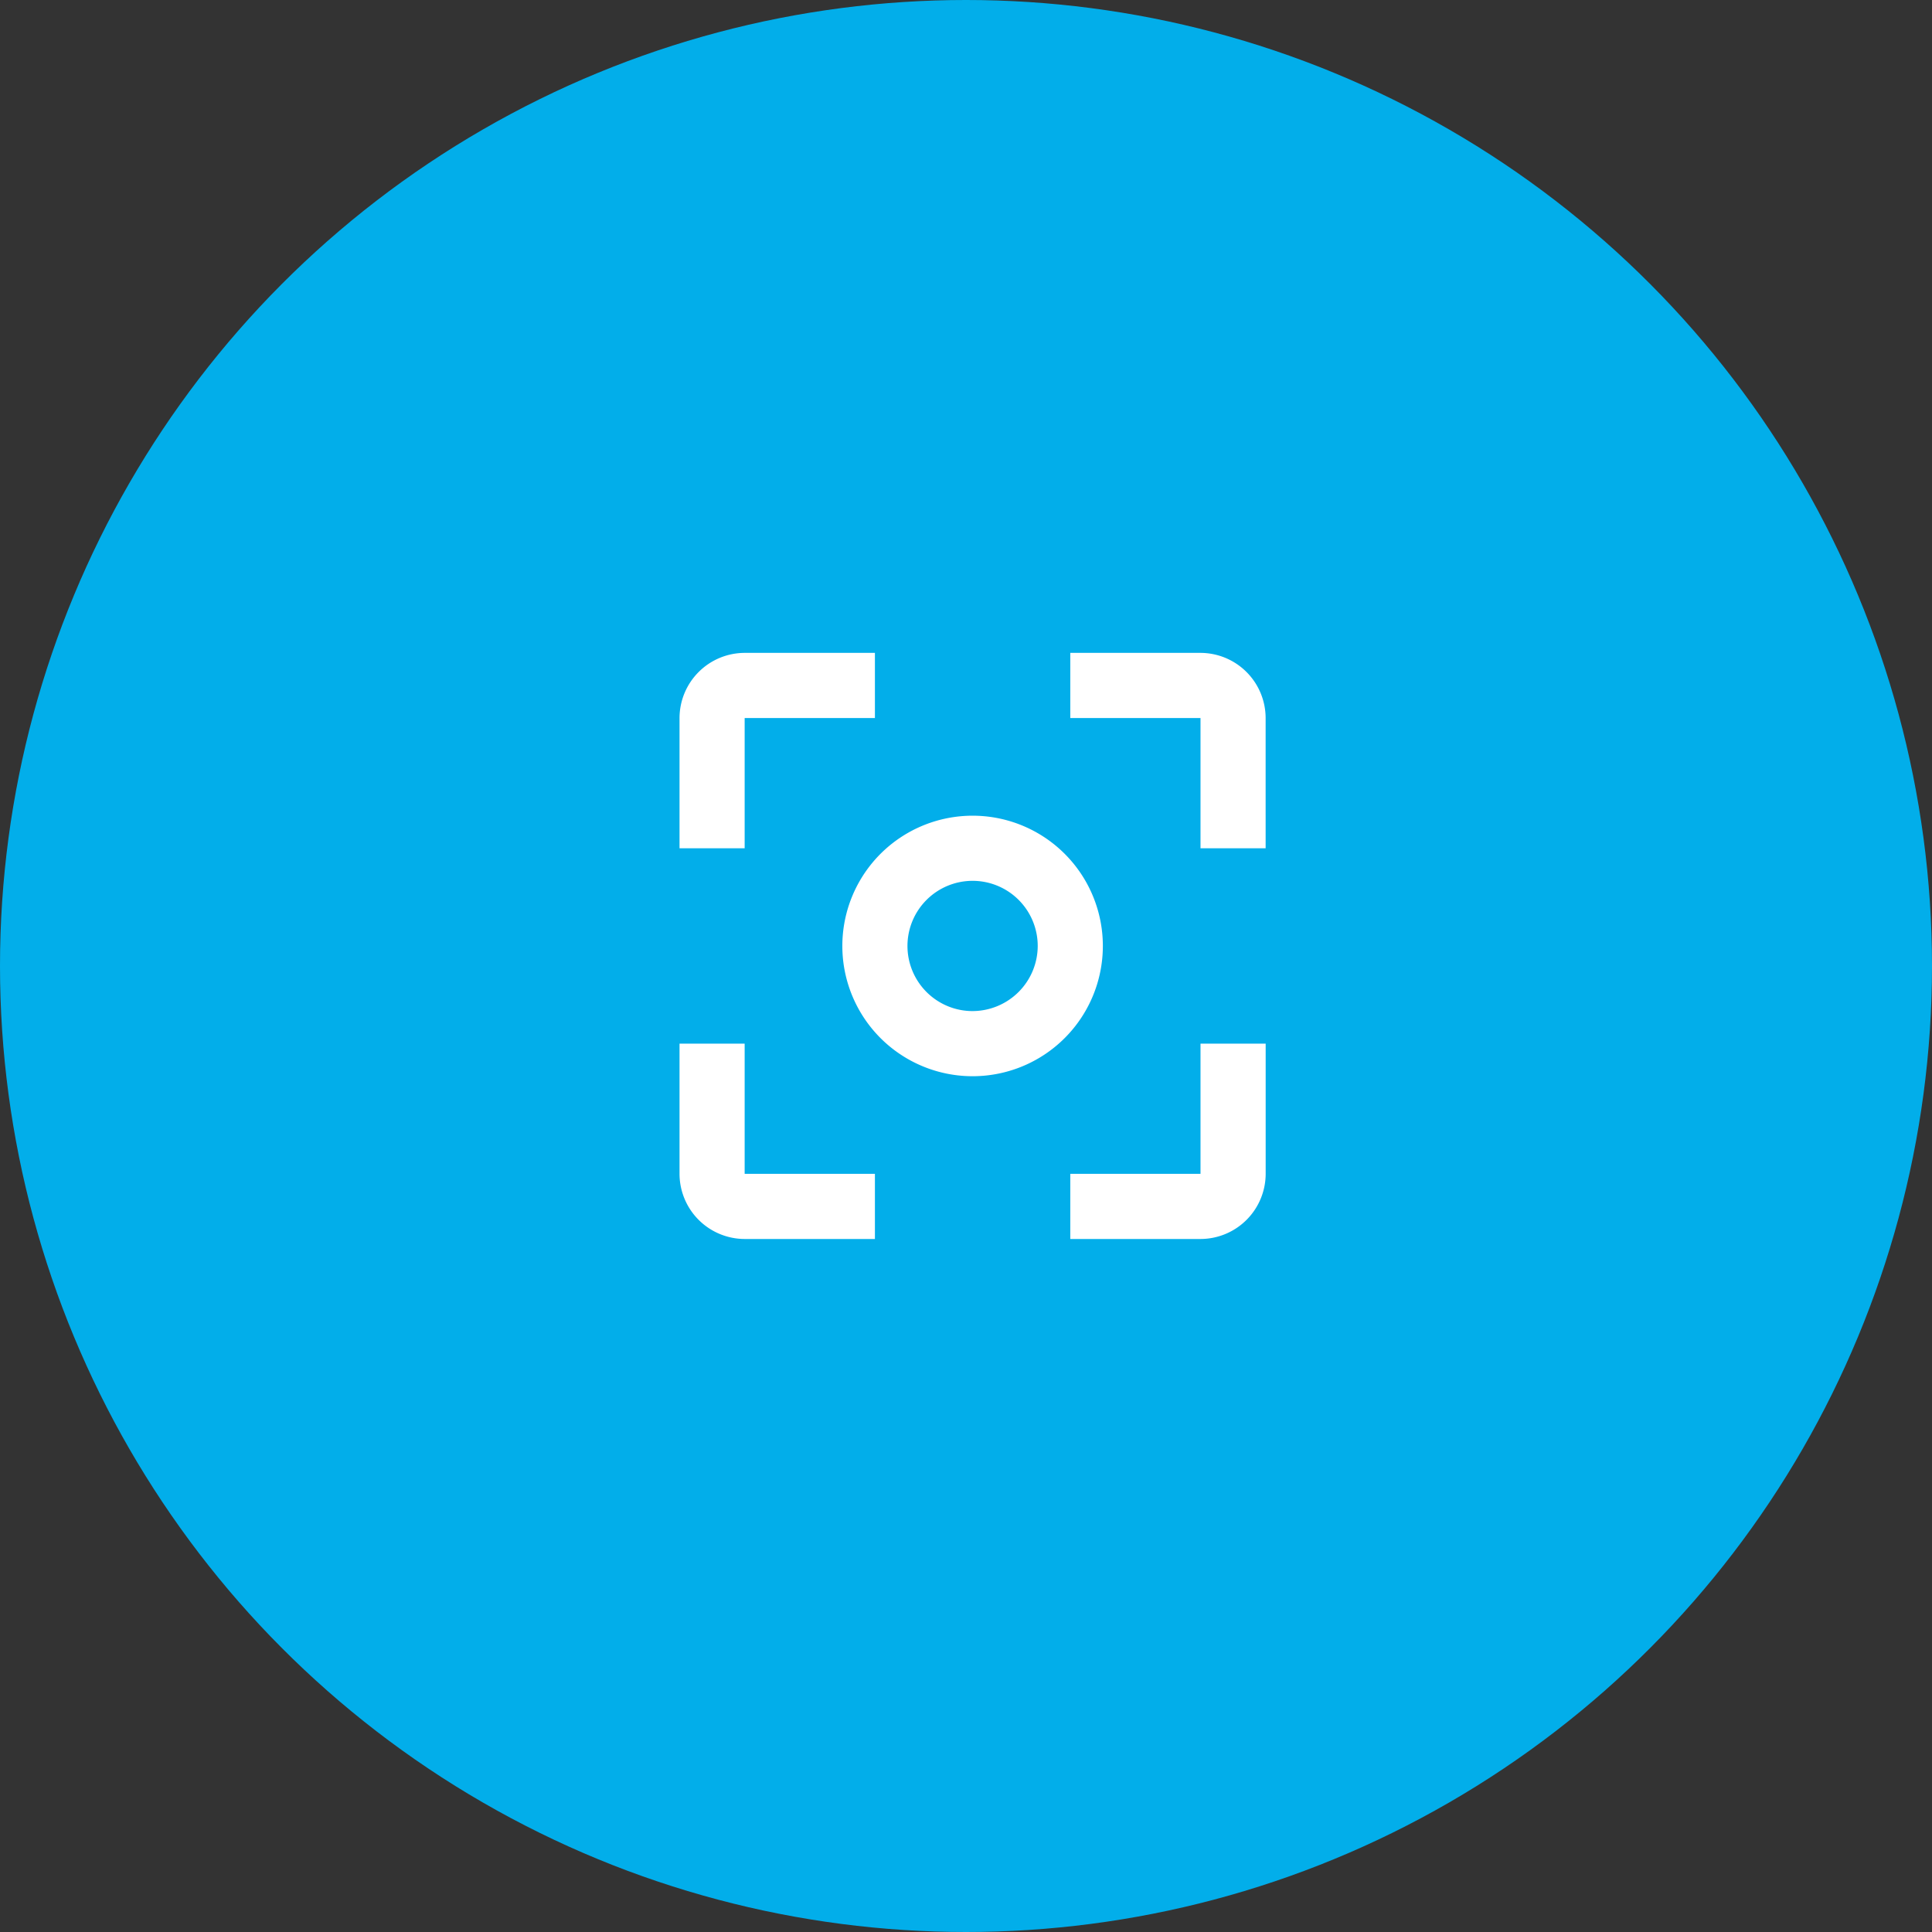
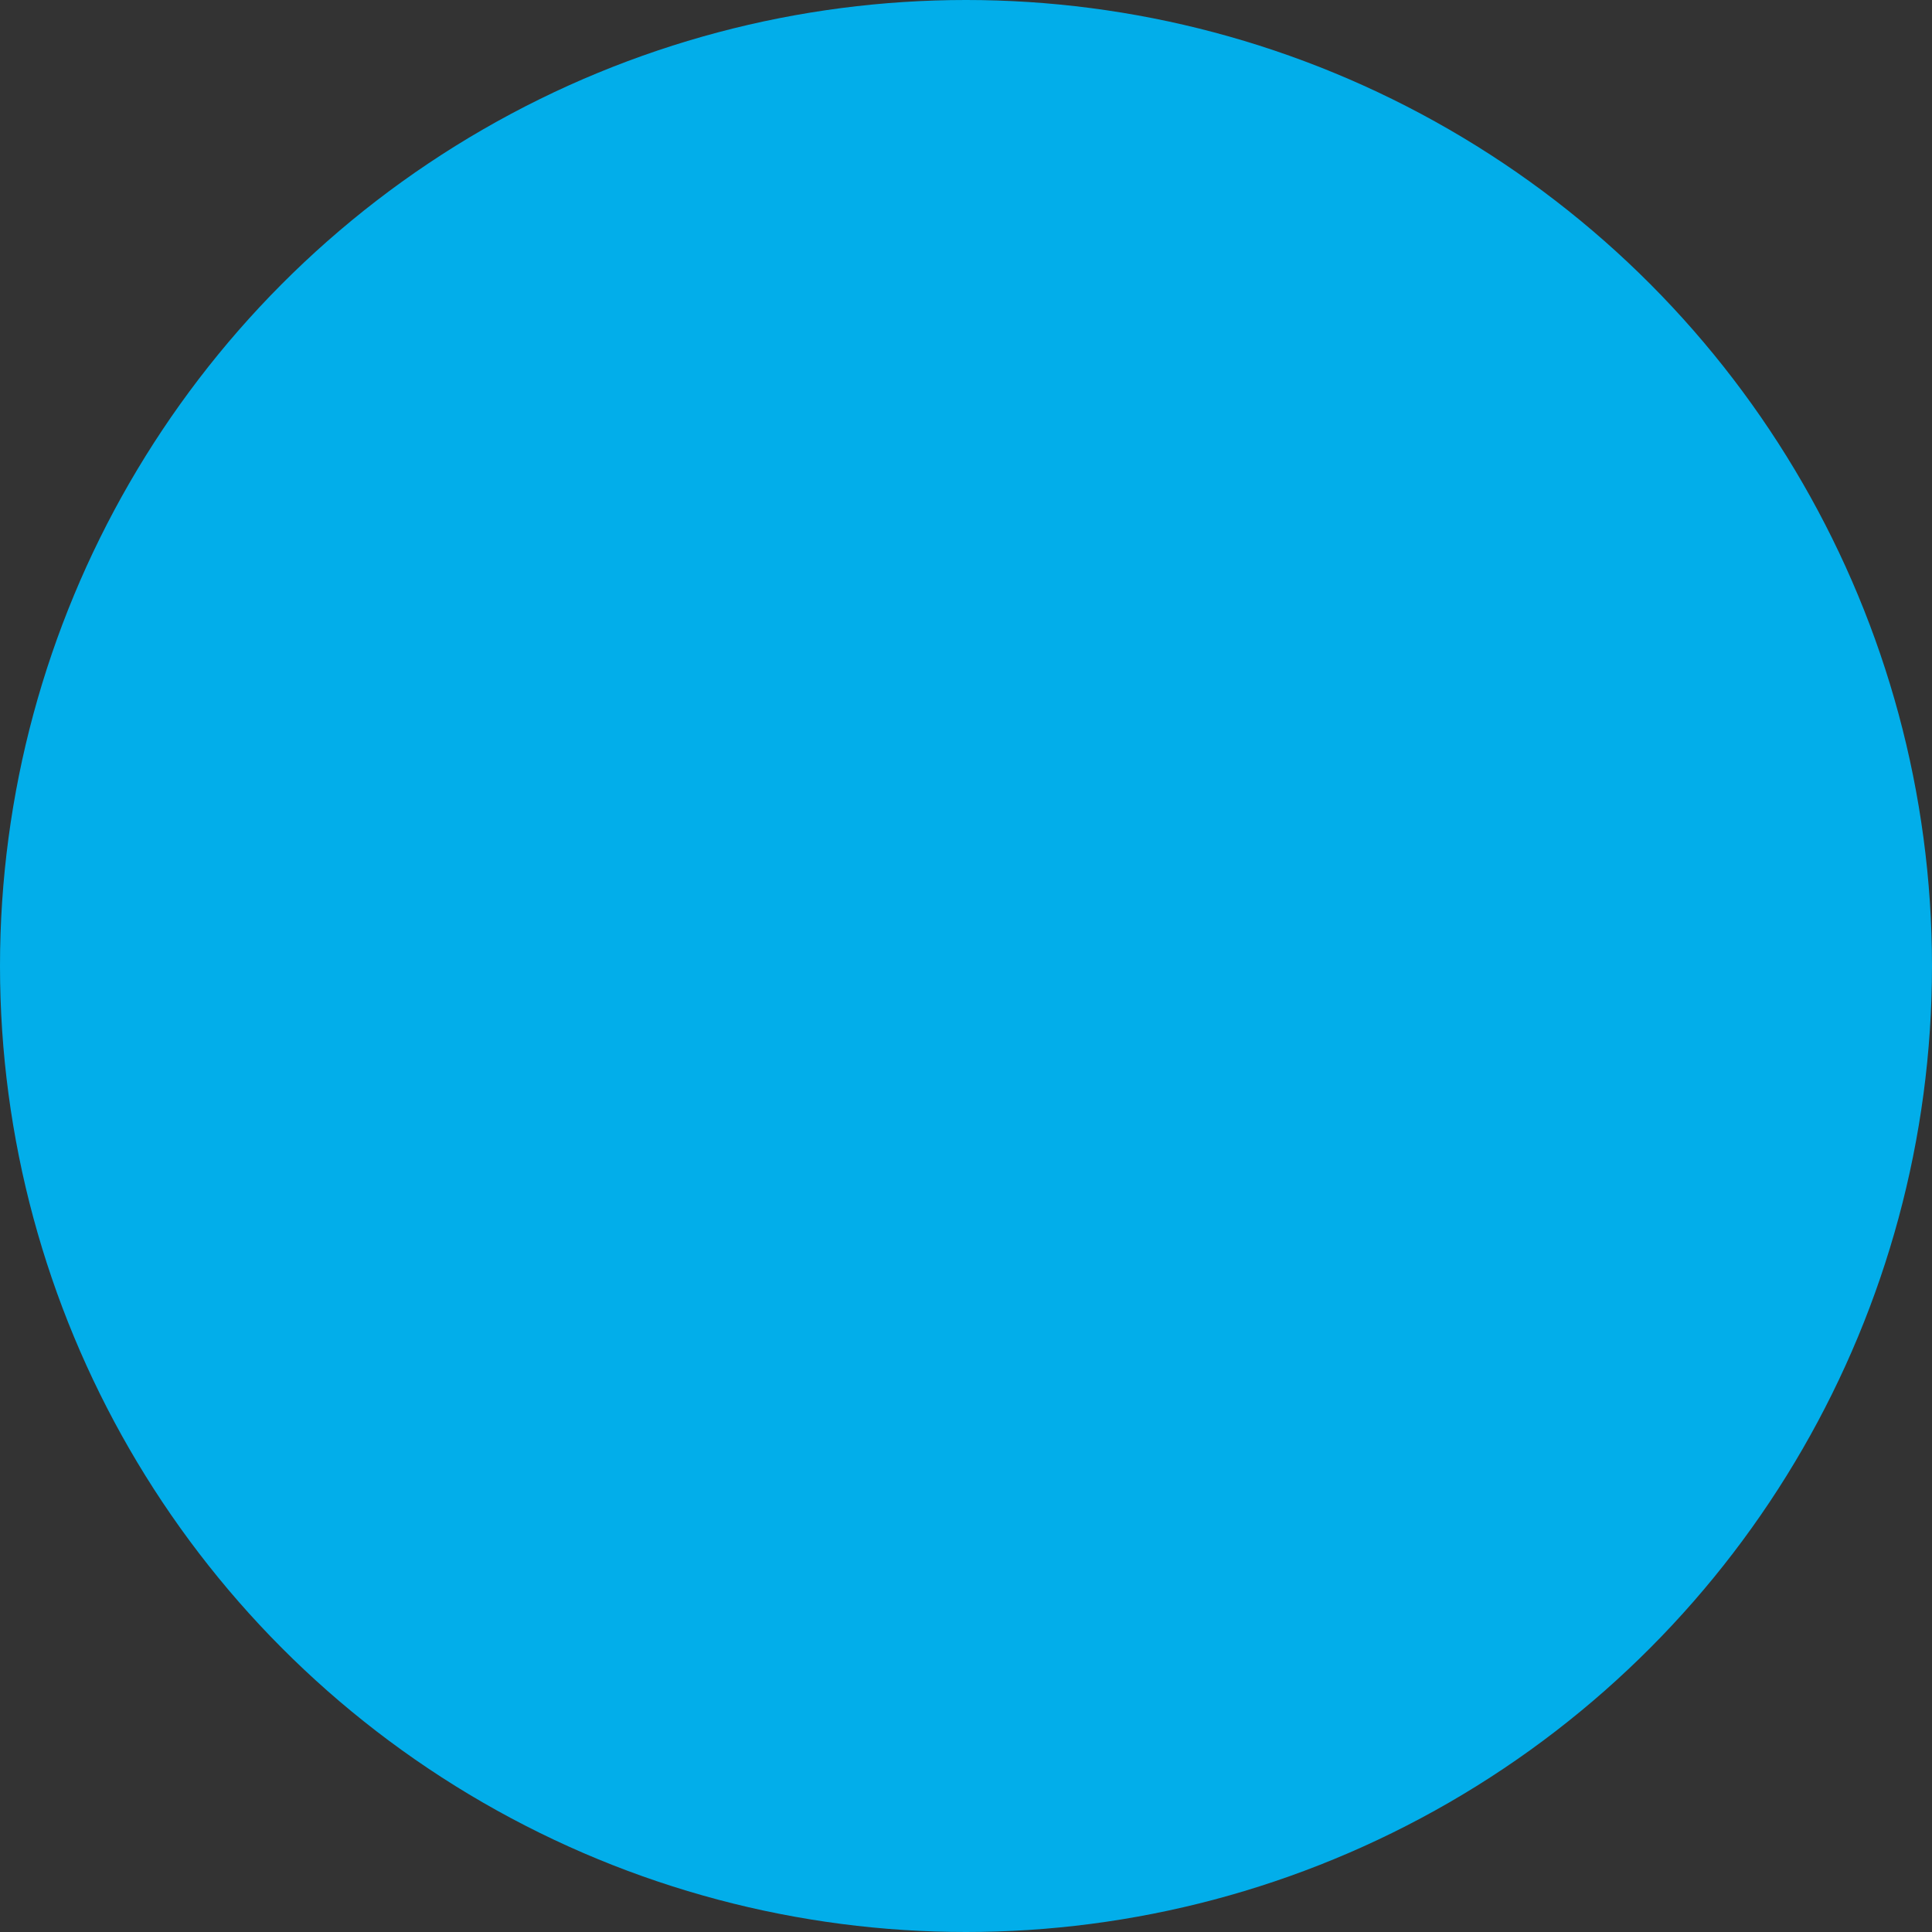
<svg xmlns="http://www.w3.org/2000/svg" width="145" height="145" viewBox="0 0 145 145">
  <rect x="0" y="0" width="145" height="145" fill="#333333" stroke="none" />
  <g id="Gruppe_698" data-name="Gruppe 698" transform="translate(2719 -1152)">
    <circle id="Ellipse_56" data-name="Ellipse 56" cx="72.5" cy="72.5" r="72.5" transform="translate(-2719 1152)" fill="#02aeea" />
-     <path id="Pfad_1460" data-name="Pfad 1460" d="M7.888,32.327H3V42.1a4.9,4.9,0,0,0,4.888,4.888h9.776V42.1H7.888Zm0-24.439h9.776V3H7.888A4.9,4.9,0,0,0,3,7.888v9.776H7.888ZM25,15.22A9.776,9.776,0,1,0,34.771,25,9.773,9.773,0,0,0,25,15.22Zm0,14.664A4.888,4.888,0,1,1,29.883,25,4.9,4.9,0,0,1,25,29.883ZM42.1,3H32.327V7.888H42.1v9.776h4.888V7.888A4.9,4.9,0,0,0,42.1,3Zm0,39.1H32.327v4.888H42.1A4.9,4.9,0,0,0,46.991,42.1V32.327H42.1Z" transform="translate(-2671 1198)" fill="#fff" />
  </g>
</svg>